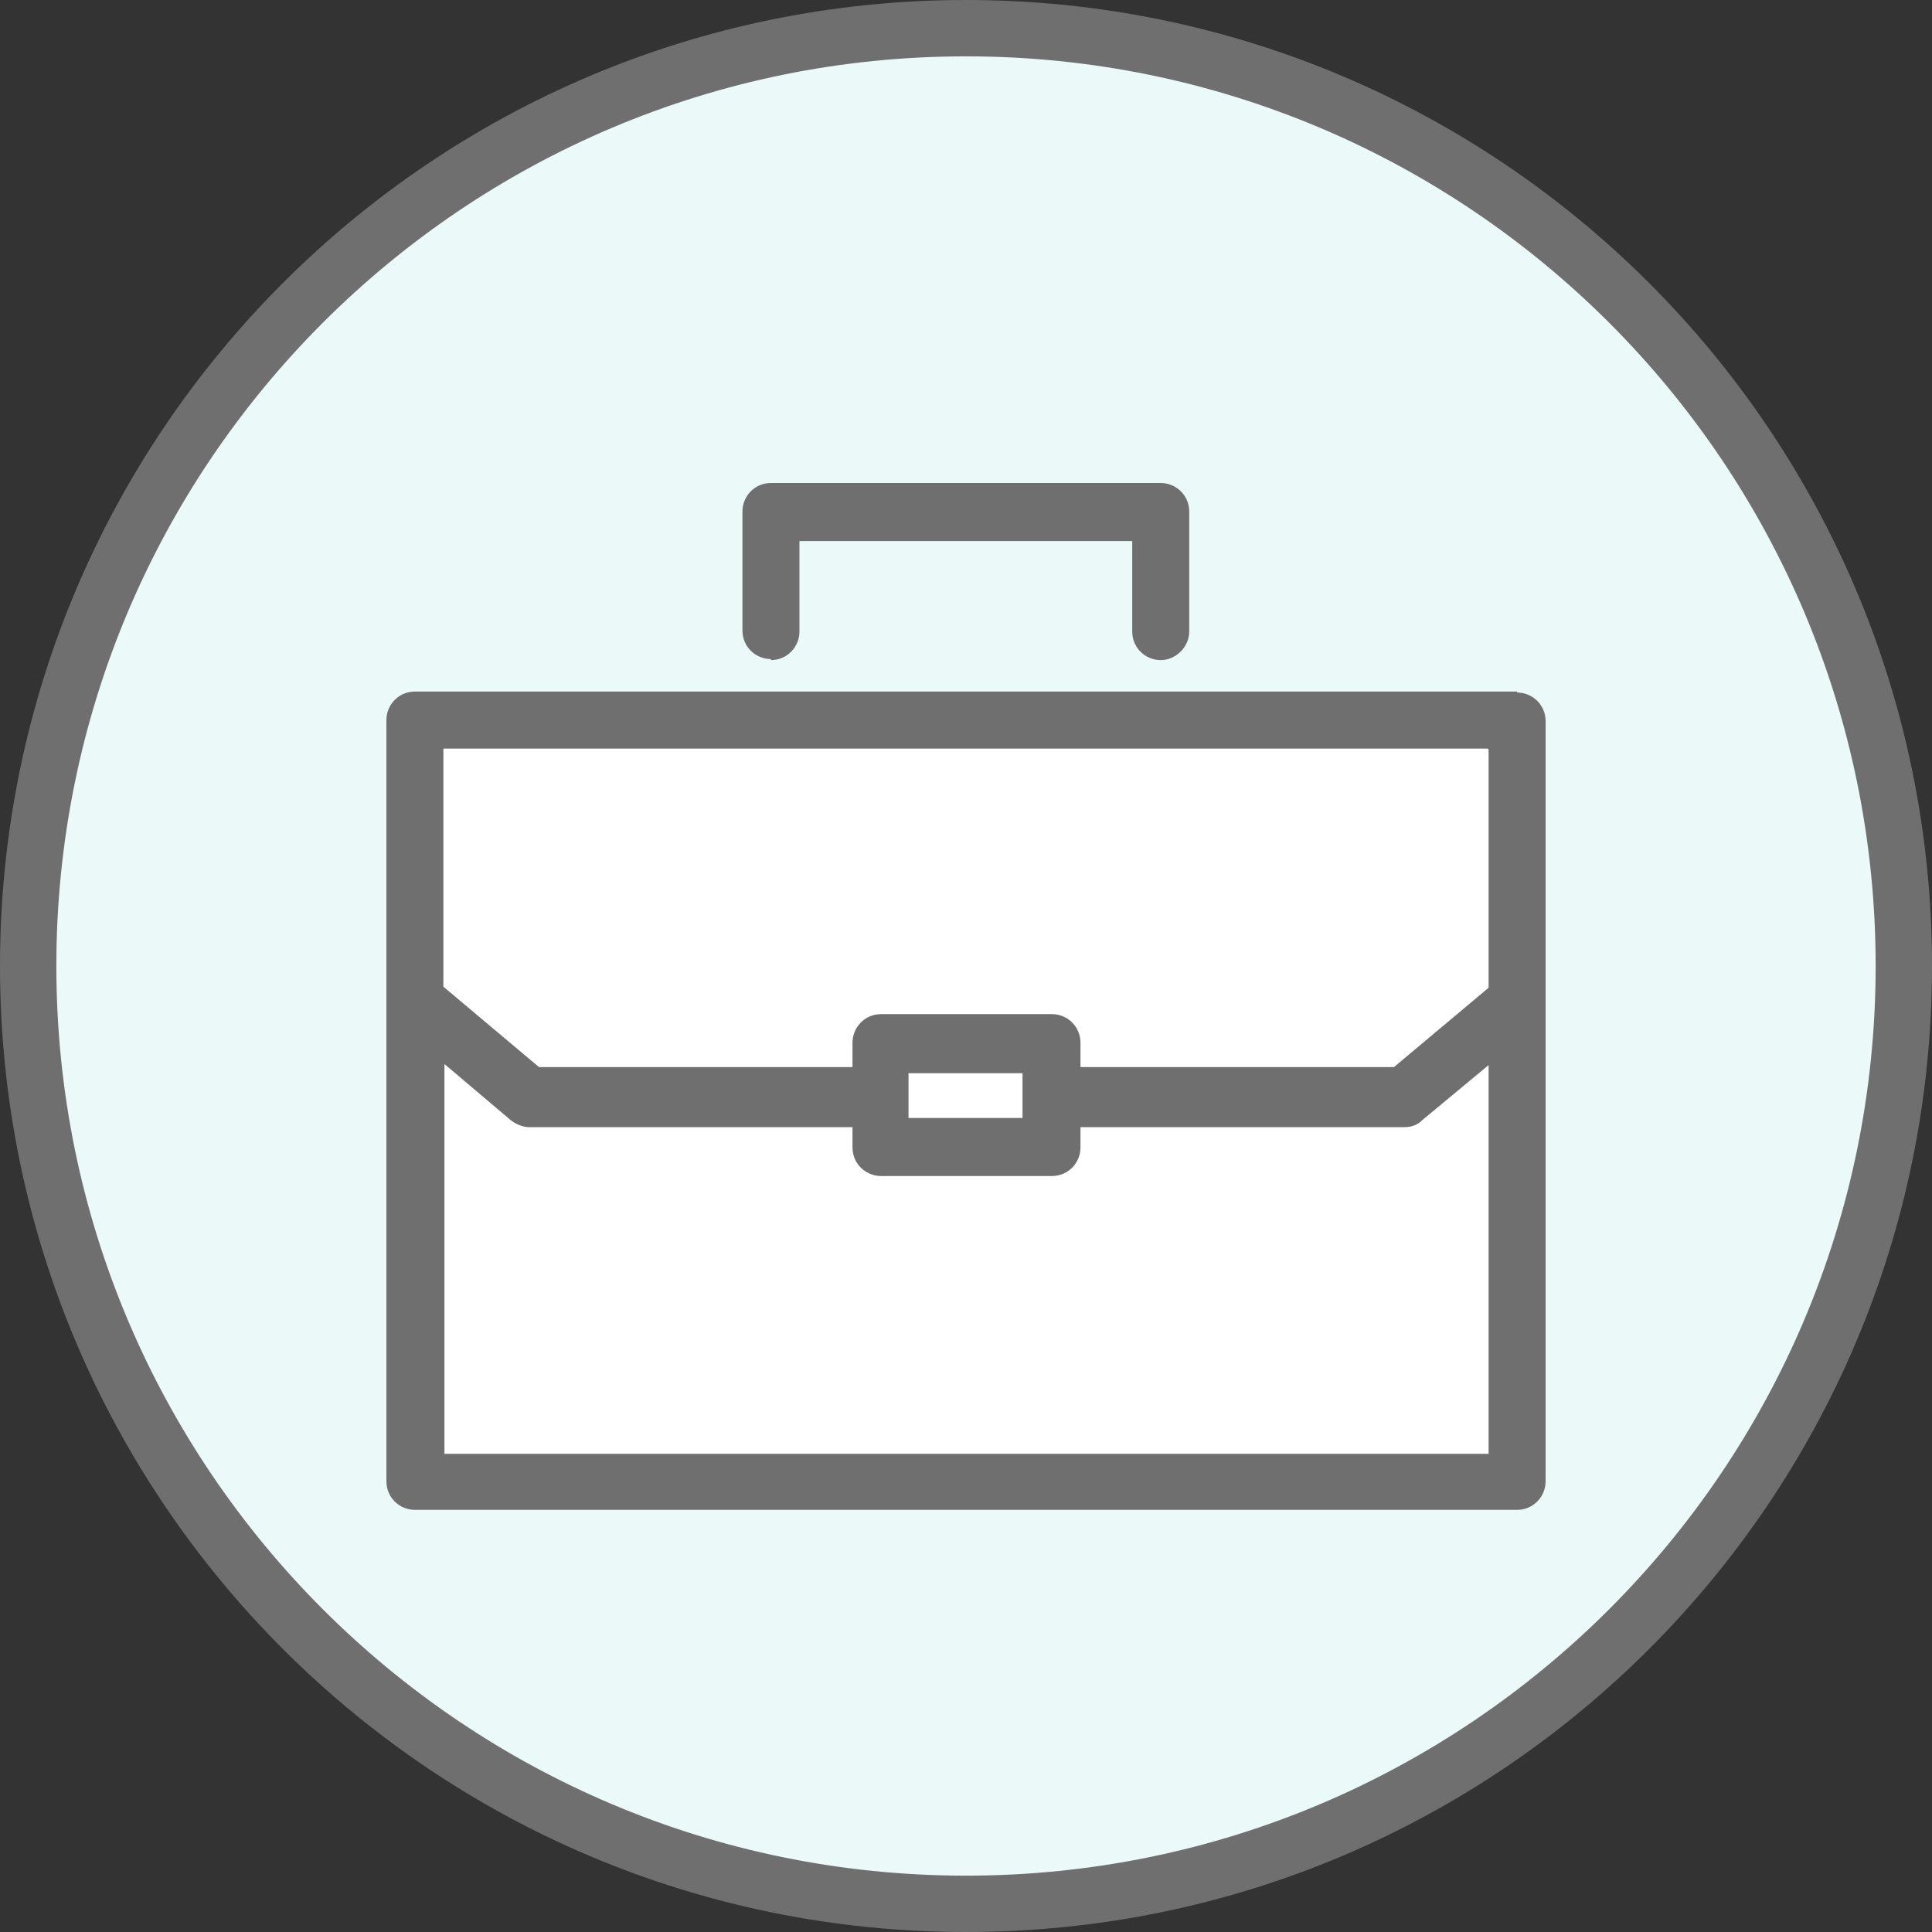
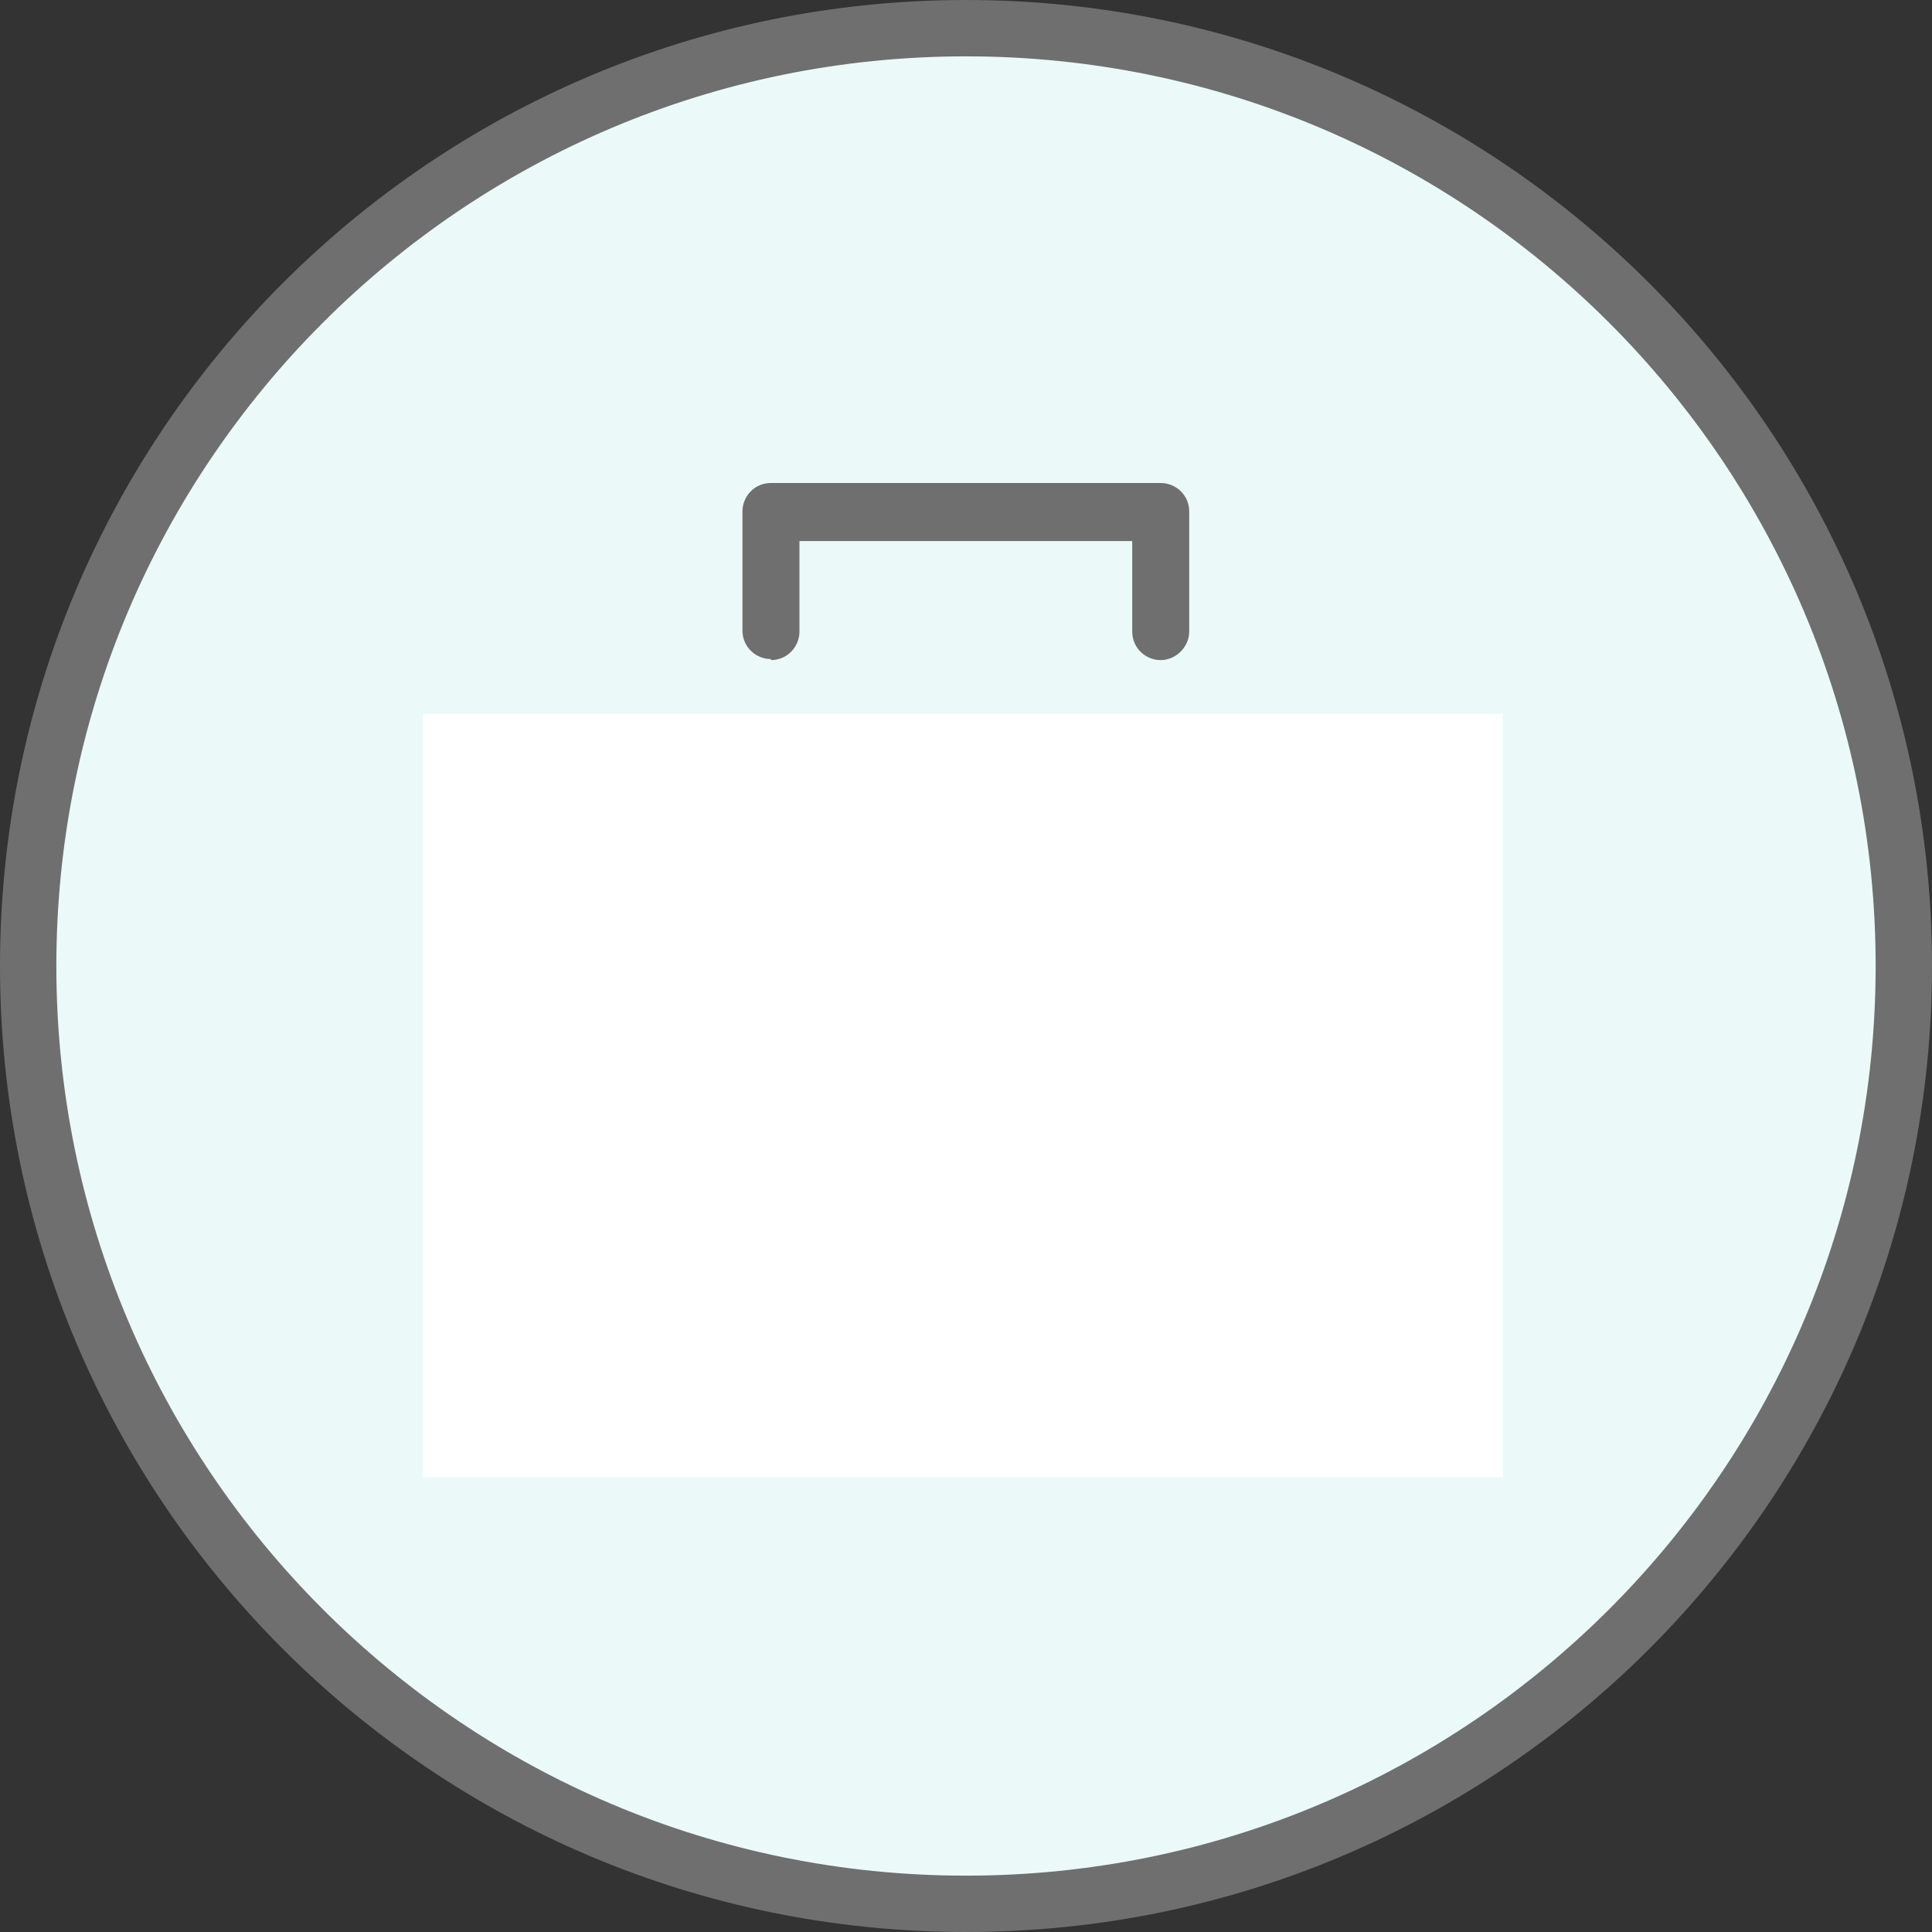
<svg xmlns="http://www.w3.org/2000/svg" width="24" height="24" viewBox="0 0 24 24" fill="none">
  <rect x="0" y="0" width="24" height="24" fill="#333333" stroke="none" />
  <path d="M0.35 12C0.35 5.566 5.566 0.35 12 0.35C18.434 0.35 23.65 5.566 23.65 12C23.65 18.434 18.434 23.65 12 23.65C5.566 23.65 0.35 18.434 0.35 12Z" fill="#EBFAF8" />
  <path d="M0.35 12C0.35 5.566 5.566 0.35 12 0.35C18.434 0.35 23.65 5.566 23.65 12C23.65 18.434 18.434 23.65 12 23.65C5.566 23.65 0.35 18.434 0.35 12Z" stroke="#6E6F6E" stroke-width="0.7" />
  <path d="M18.669 8.869H5.255V18.351H18.669V8.869Z" fill="white" />
-   <path d="M18.846 8.591H5.154C4.952 8.591 4.8 8.755 4.8 8.945V18.401C4.8 18.604 4.964 18.756 5.154 18.756H18.846C19.048 18.756 19.2 18.591 19.2 18.401V8.957C19.2 8.755 19.036 8.603 18.846 8.603V8.591ZM18.492 9.311V12.27L17.316 13.256H13.422V12.953C13.422 12.75 13.258 12.598 13.068 12.598H10.944C10.742 12.598 10.59 12.763 10.59 12.953V13.256H6.696L5.508 12.257V9.299H18.479L18.492 9.311ZM12.702 13.332V13.888H11.286V13.332H12.702ZM5.521 18.047V13.218L6.342 13.913C6.406 13.964 6.494 14.002 6.57 14.002H10.59V14.255C10.59 14.457 10.755 14.609 10.944 14.609H13.068C13.271 14.609 13.422 14.444 13.422 14.255V14.002H17.443C17.531 14.002 17.607 13.977 17.67 13.913L18.492 13.231V18.06H5.521V18.047Z" fill="#6E6F6E" />
  <path d="M9.577 8.2C9.779 8.2 9.931 8.035 9.931 7.846V6.721H14.065V7.846C14.065 8.048 14.229 8.2 14.419 8.2C14.608 8.2 14.773 8.035 14.773 7.846V6.354C14.773 6.152 14.608 6 14.419 6H9.577C9.374 6 9.223 6.164 9.223 6.354V7.833C9.223 8.035 9.387 8.187 9.577 8.187V8.2Z" fill="#6E6F6E" />
</svg>